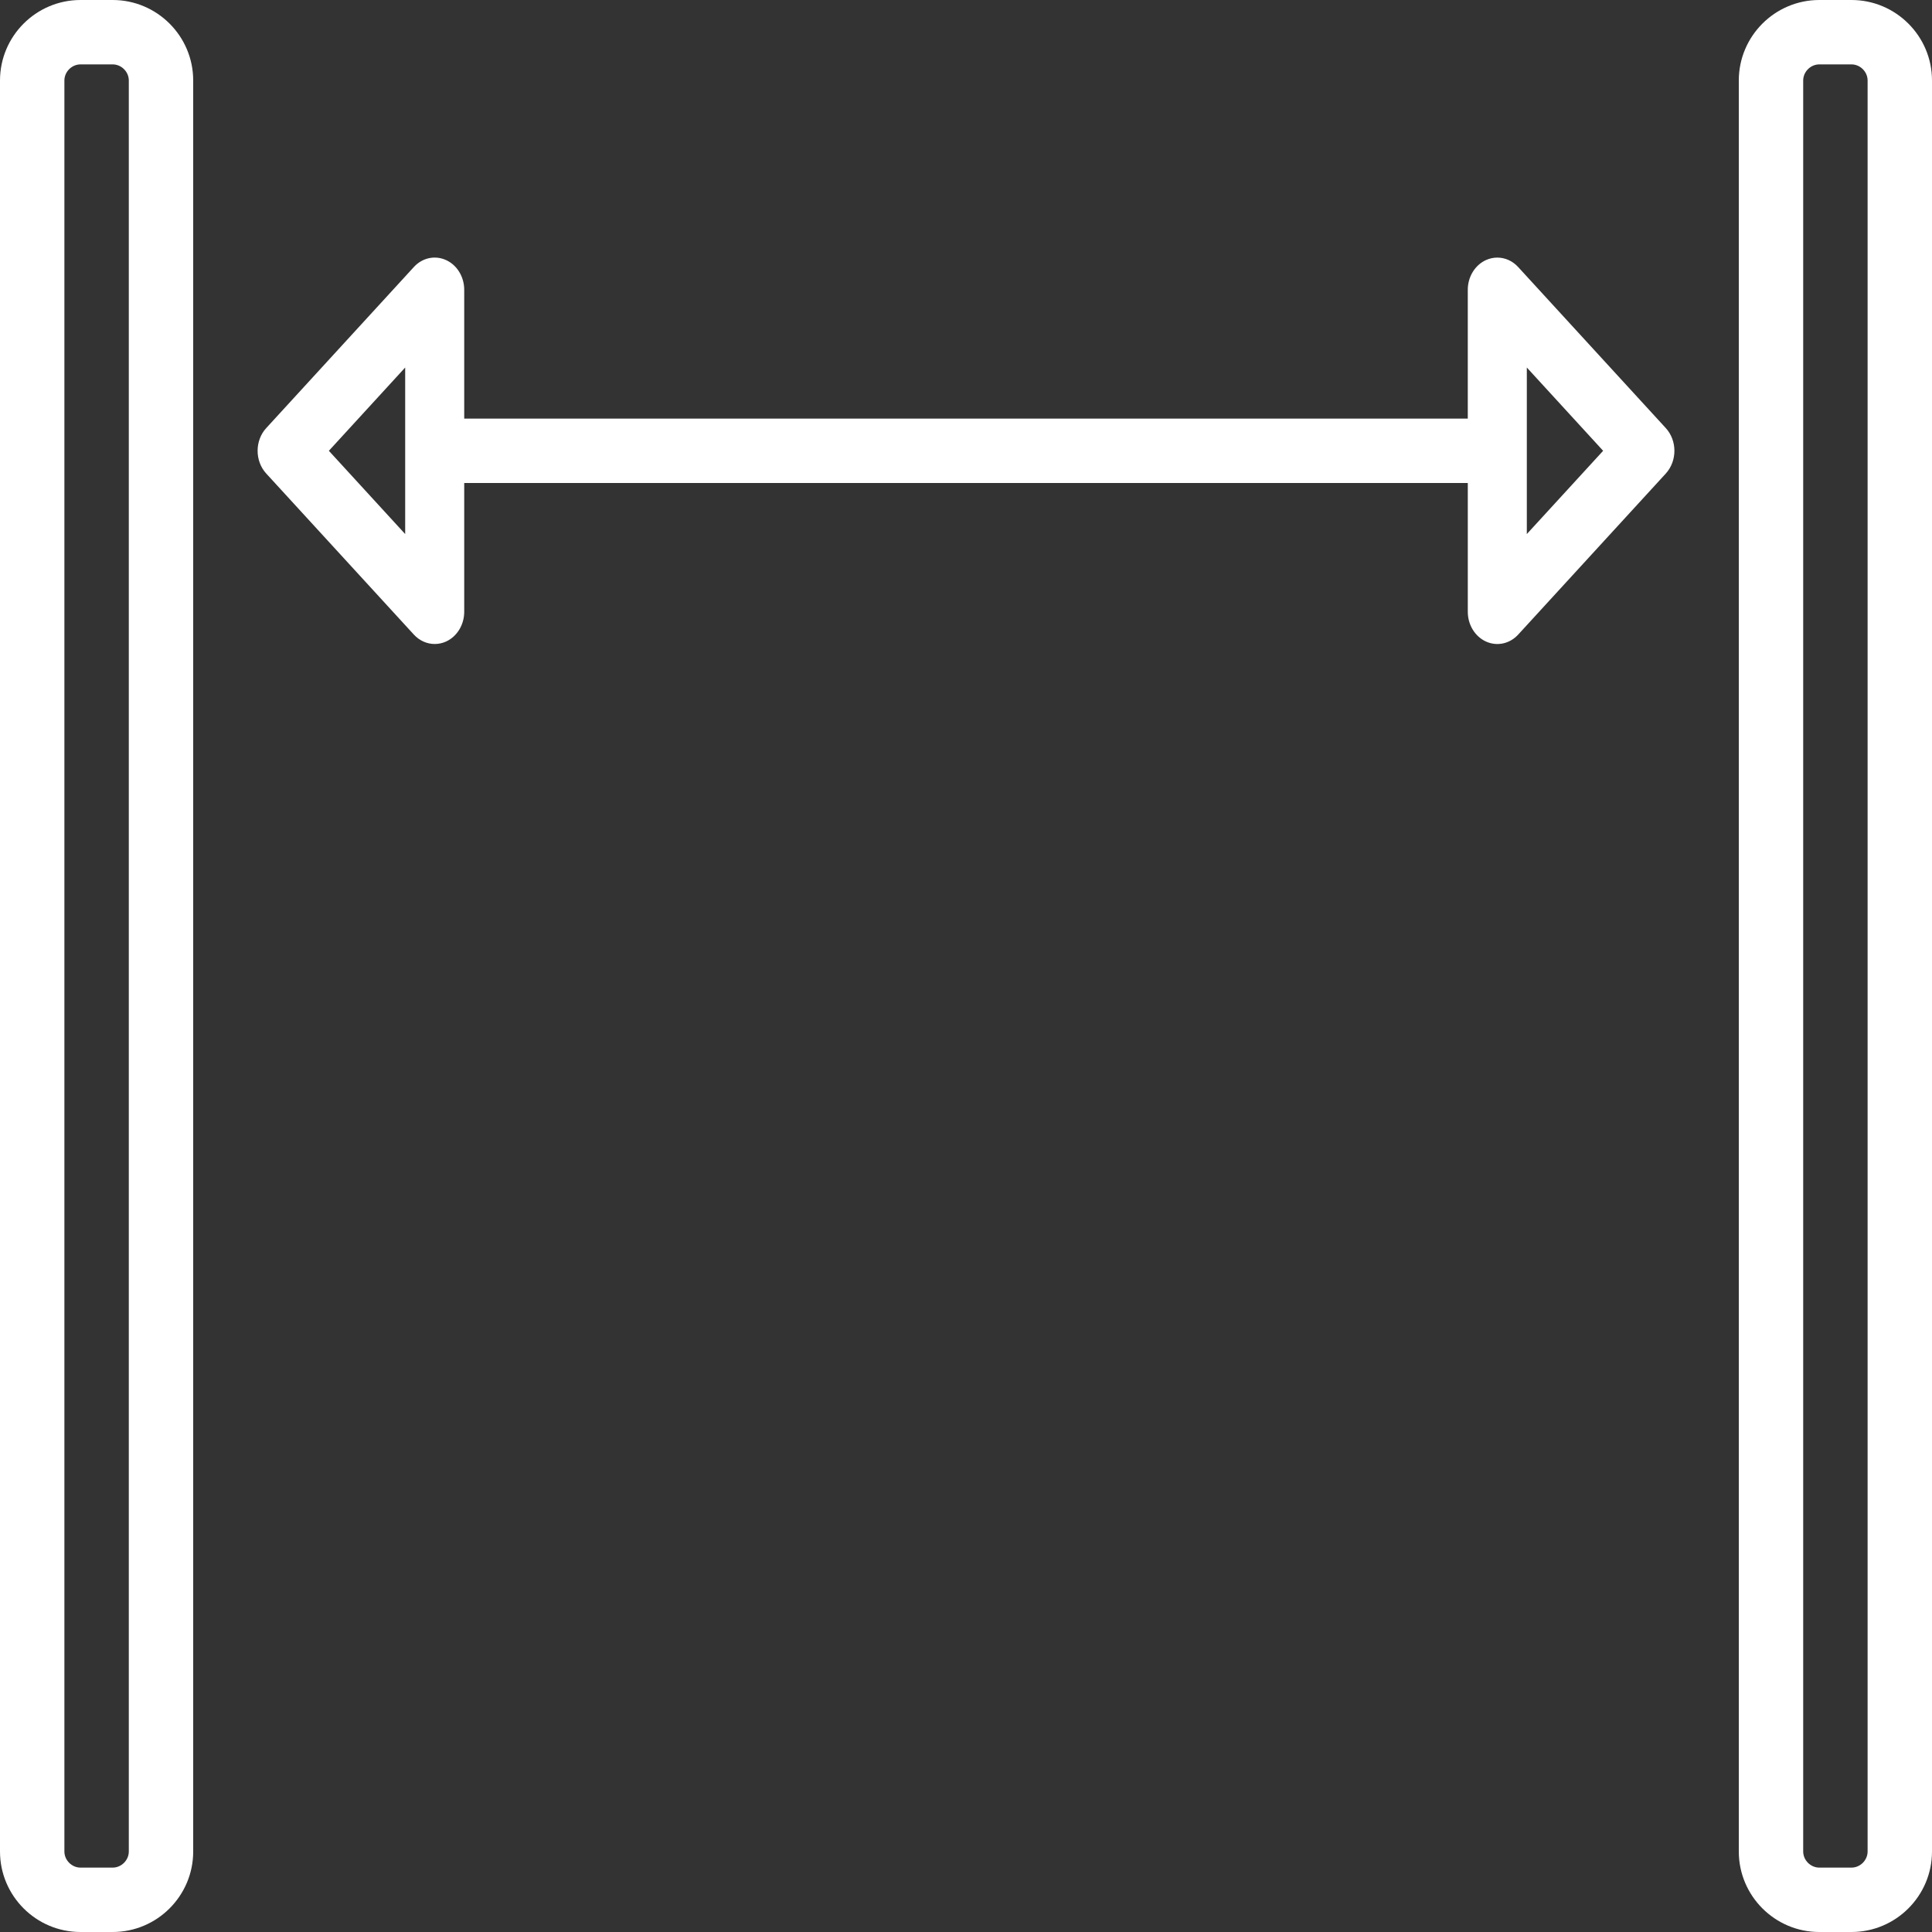
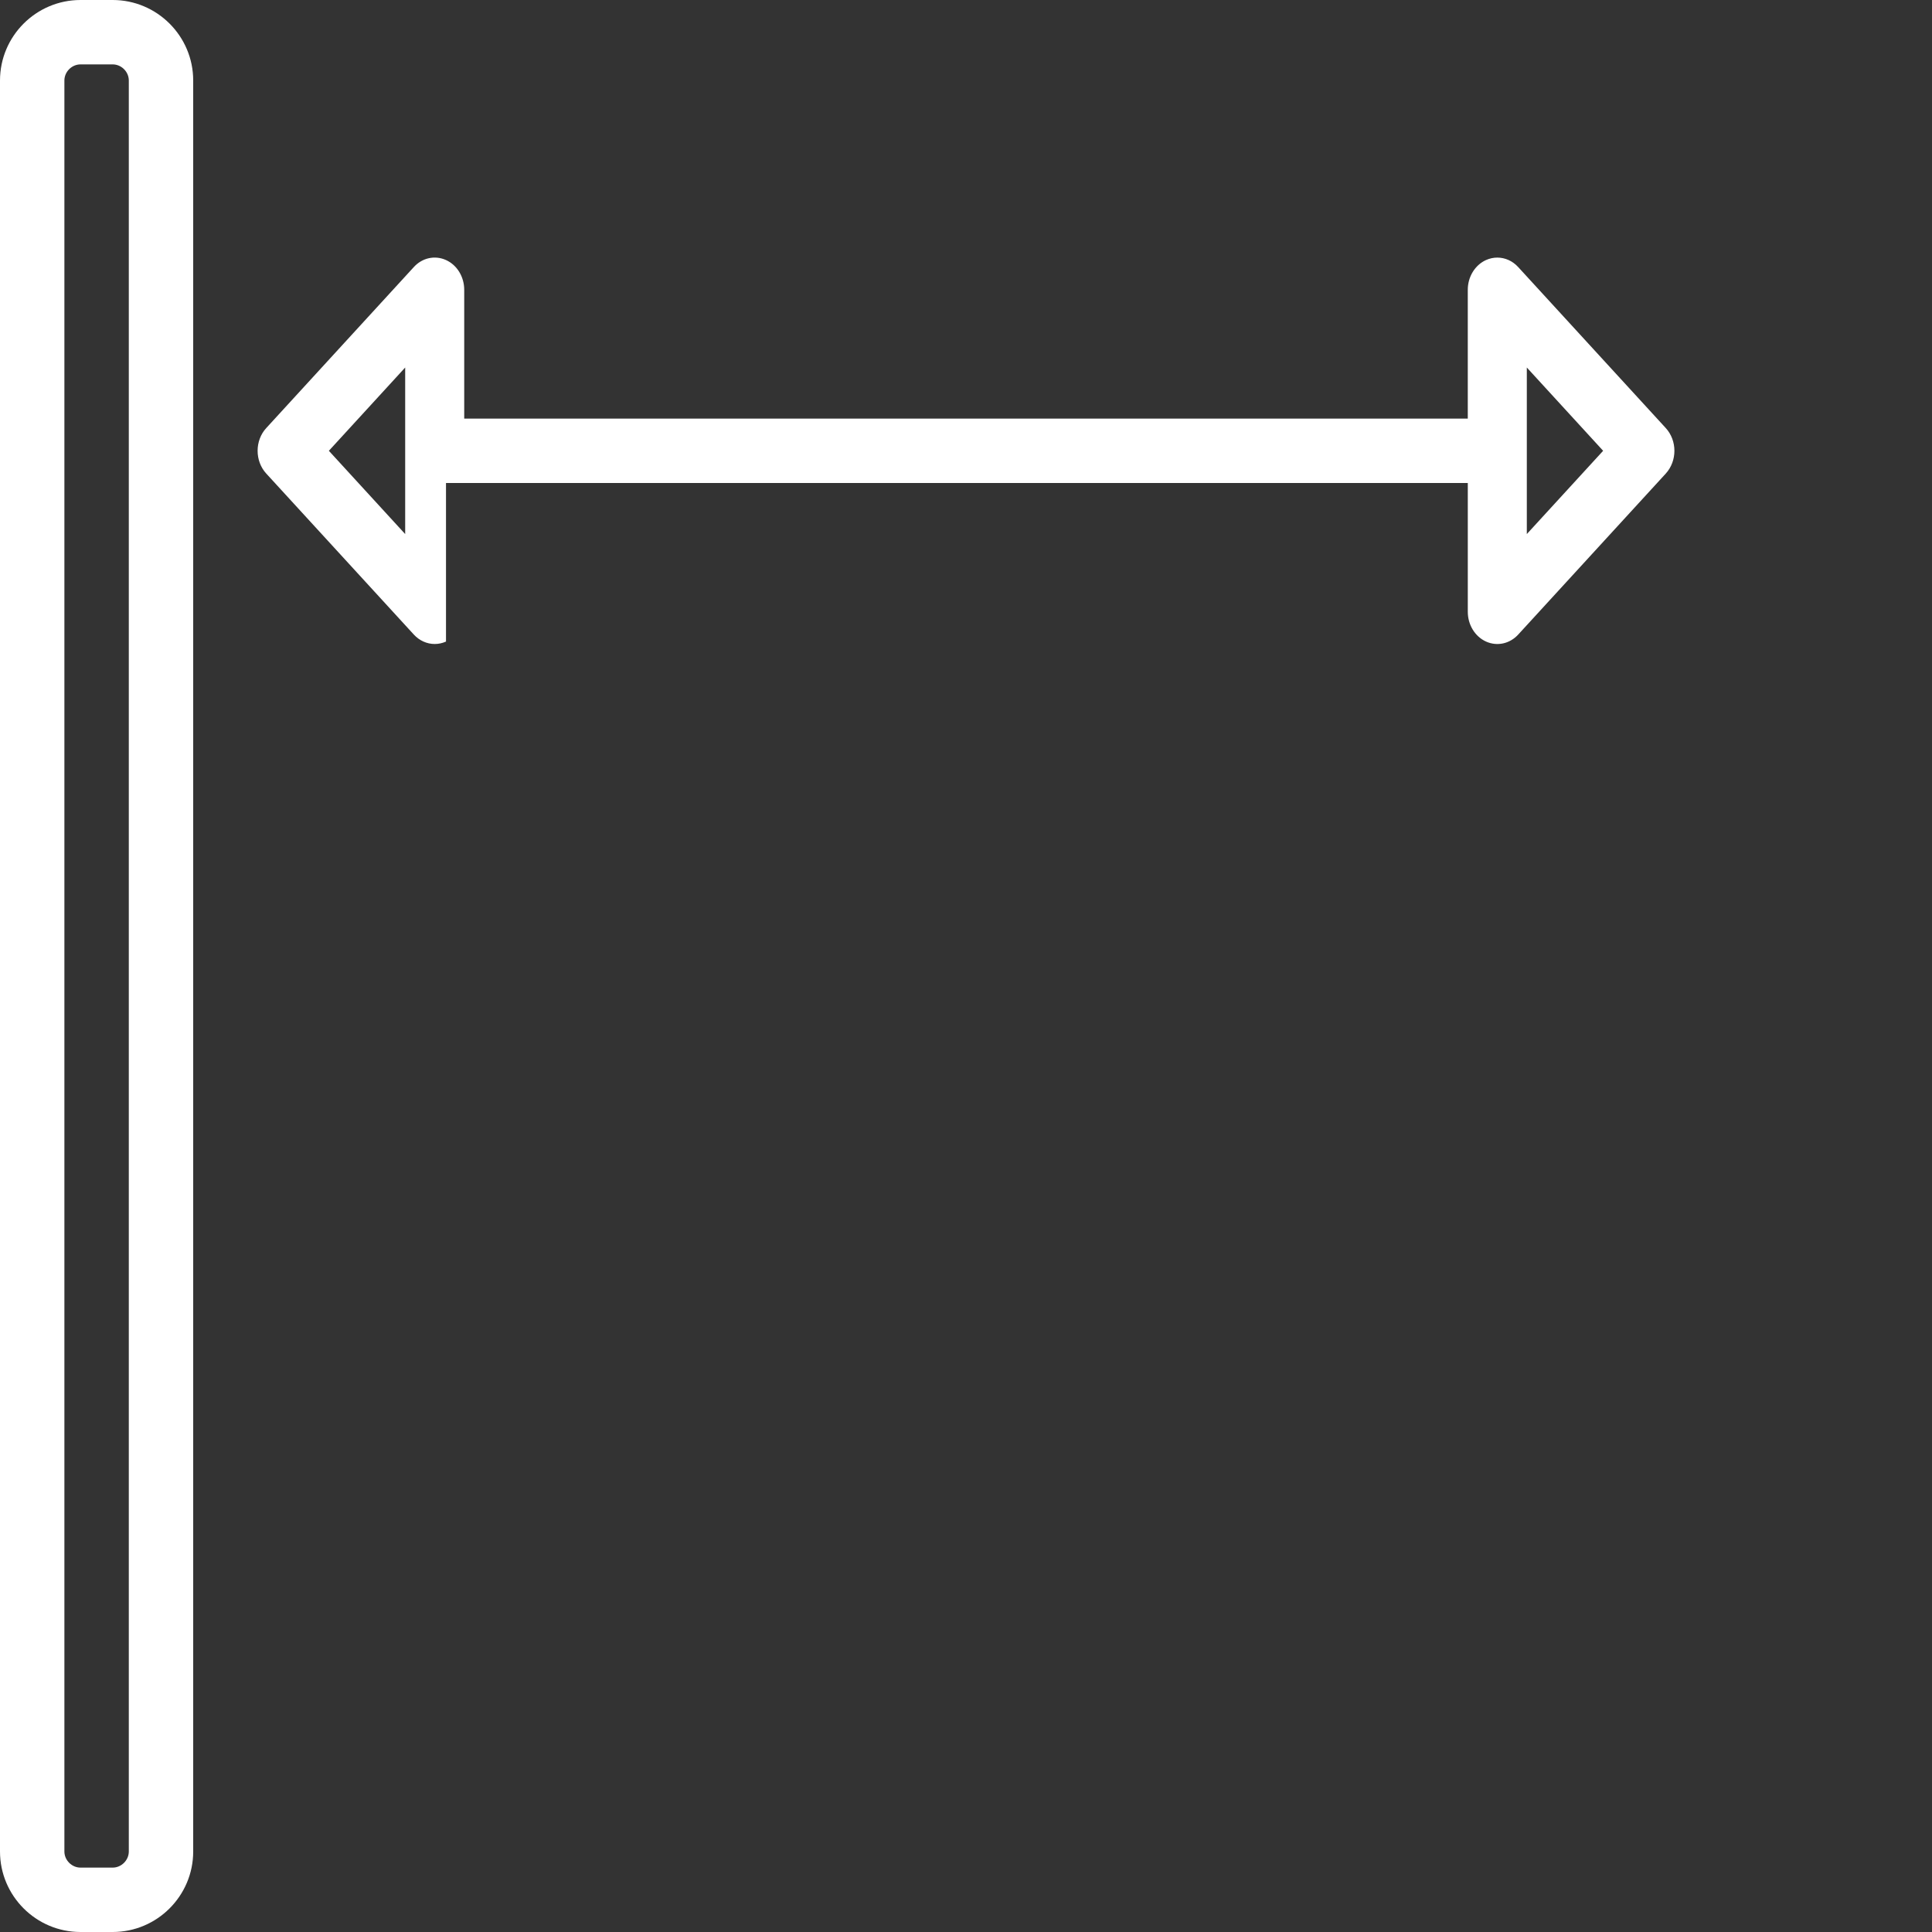
<svg xmlns="http://www.w3.org/2000/svg" width="100" height="100" viewBox="0 0 100 100" fill="none">
  <rect x="0" y="0" width="100" height="100" fill="#333333" stroke="none" />
  <g clip-path="url(#clip0_56_39)">
    <path d="M5.833 0H4.167C1.87 0 0 1.87 0 4.167V95.833C0 98.13 1.87 100 4.167 100H5.833C8.13 100 10 98.13 10 95.833V23.333V4.167C10 1.87 8.13 0 5.833 0ZM6.667 95.833C6.667 96.285 6.285 96.667 5.833 96.667H4.167C3.715 96.667 3.333 96.285 3.333 95.833V4.167C3.333 3.715 3.715 3.333 4.167 3.333H5.833C6.285 3.333 6.667 3.715 6.667 4.167V95.833V95.833Z" fill="white" />
-     <path d="M95.833 0H94.167C91.87 0 90 1.87 90 4.167V23.333V95.833C90 98.13 91.87 100 94.167 100H95.833C98.13 100 100 98.13 100 95.833V4.167C100 1.87 98.13 0 95.833 0ZM96.667 95.833C96.667 96.285 96.285 96.667 95.833 96.667H94.167C93.715 96.667 93.333 96.285 93.333 95.833V4.167C93.333 3.715 93.715 3.333 94.167 3.333H95.833C96.285 3.333 96.667 3.715 96.667 4.167V95.833Z" fill="white" />
-     <path d="M86.219 22.155L78.58 13.822C78.289 13.502 77.898 13.333 77.5 13.333C77.303 13.333 77.105 13.375 76.915 13.46C76.345 13.719 75.972 14.327 75.972 15V21.667H24.028V15C24.028 14.327 23.657 13.718 23.085 13.46C22.512 13.201 21.857 13.343 21.42 13.822L13.782 22.155C13.483 22.48 13.334 22.907 13.334 23.333C13.334 23.76 13.483 24.187 13.782 24.512L21.42 32.845C21.712 33.163 22.102 33.333 22.5 33.333C22.697 33.333 22.895 33.292 23.085 33.207C23.655 32.948 24.028 32.34 24.028 31.667V25H75.973V31.667C75.973 32.34 76.345 32.948 76.917 33.207C77.49 33.465 78.145 33.323 78.582 32.845L86.22 24.512C86.517 24.186 86.667 23.76 86.667 23.333C86.667 22.907 86.517 22.48 86.219 22.155ZM20.972 27.643L17.022 23.333L20.972 19.023V27.643ZM79.028 27.643V19.023L82.978 23.333L79.028 27.643Z" fill="white" />
+     <path d="M86.219 22.155L78.58 13.822C78.289 13.502 77.898 13.333 77.5 13.333C77.303 13.333 77.105 13.375 76.915 13.46C76.345 13.719 75.972 14.327 75.972 15V21.667H24.028V15C24.028 14.327 23.657 13.718 23.085 13.46C22.512 13.201 21.857 13.343 21.42 13.822L13.782 22.155C13.483 22.48 13.334 22.907 13.334 23.333C13.334 23.76 13.483 24.187 13.782 24.512L21.42 32.845C21.712 33.163 22.102 33.333 22.5 33.333C22.697 33.333 22.895 33.292 23.085 33.207V25H75.973V31.667C75.973 32.34 76.345 32.948 76.917 33.207C77.49 33.465 78.145 33.323 78.582 32.845L86.22 24.512C86.517 24.186 86.667 23.76 86.667 23.333C86.667 22.907 86.517 22.48 86.219 22.155ZM20.972 27.643L17.022 23.333L20.972 19.023V27.643ZM79.028 27.643V19.023L82.978 23.333L79.028 27.643Z" fill="white" />
  </g>
  <defs>
    <clipPath id="clip0_56_39">
      <rect width="100" height="100" fill="white" />
    </clipPath>
  </defs>
</svg>